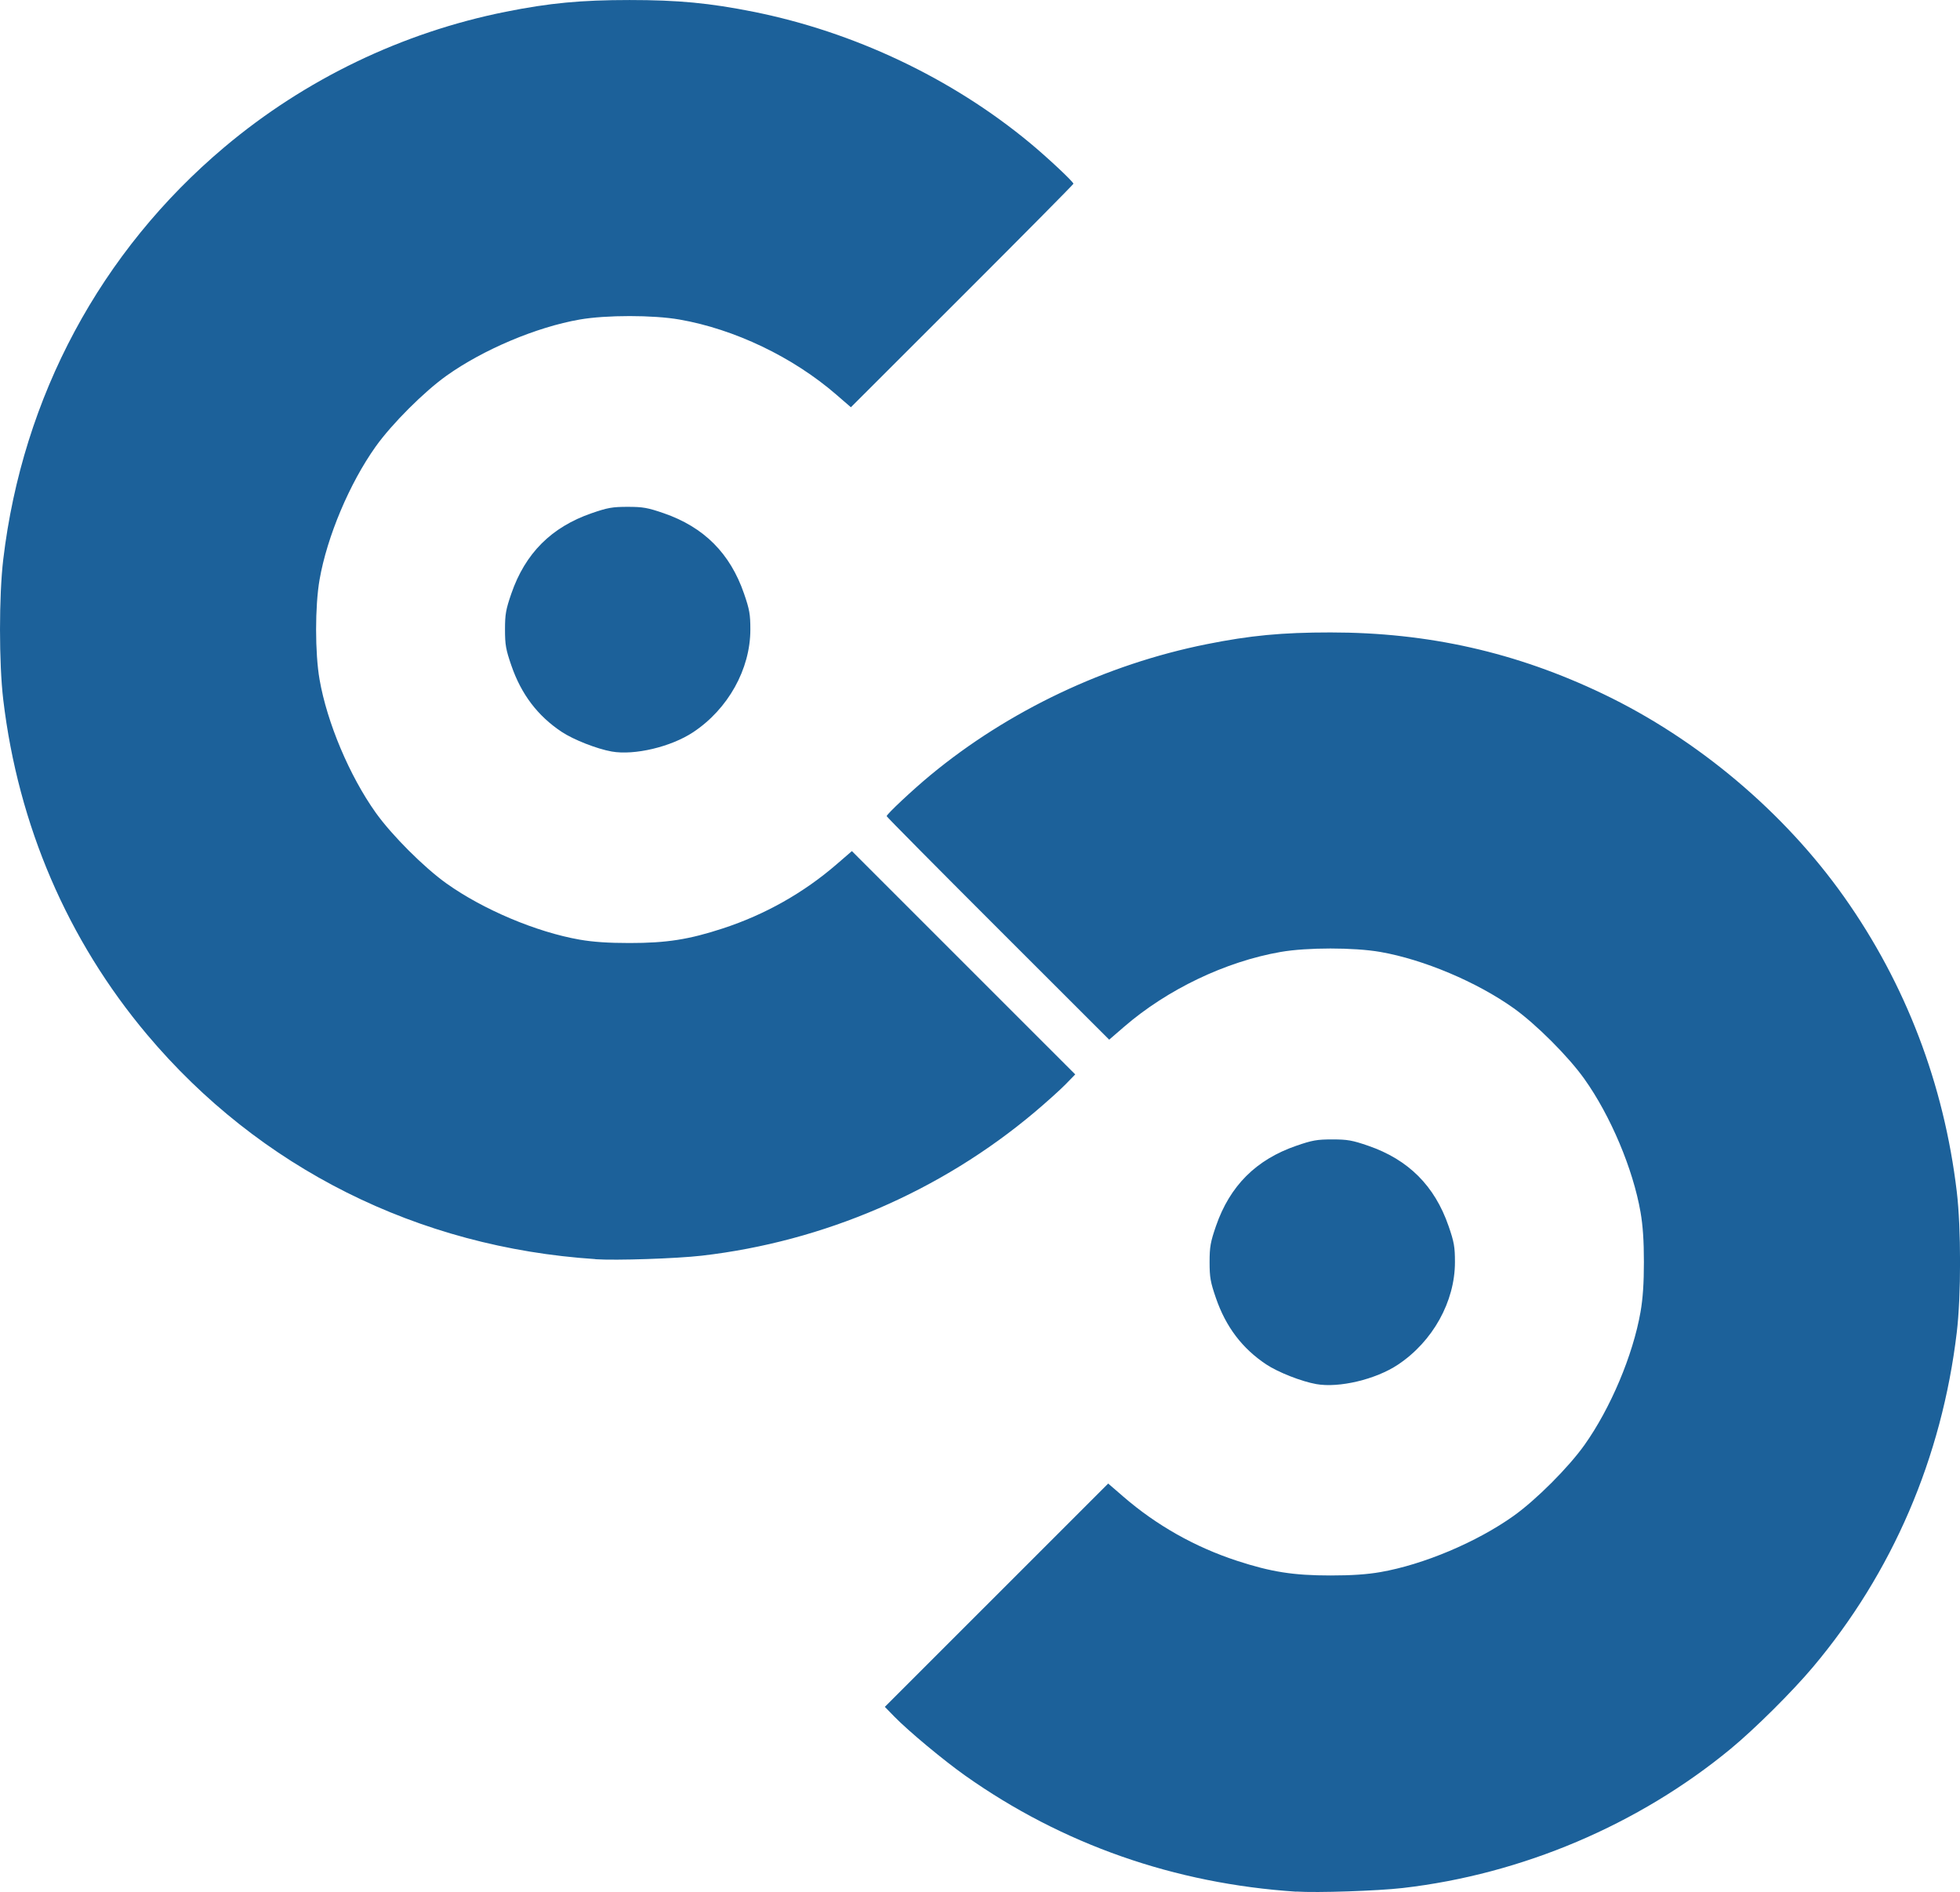
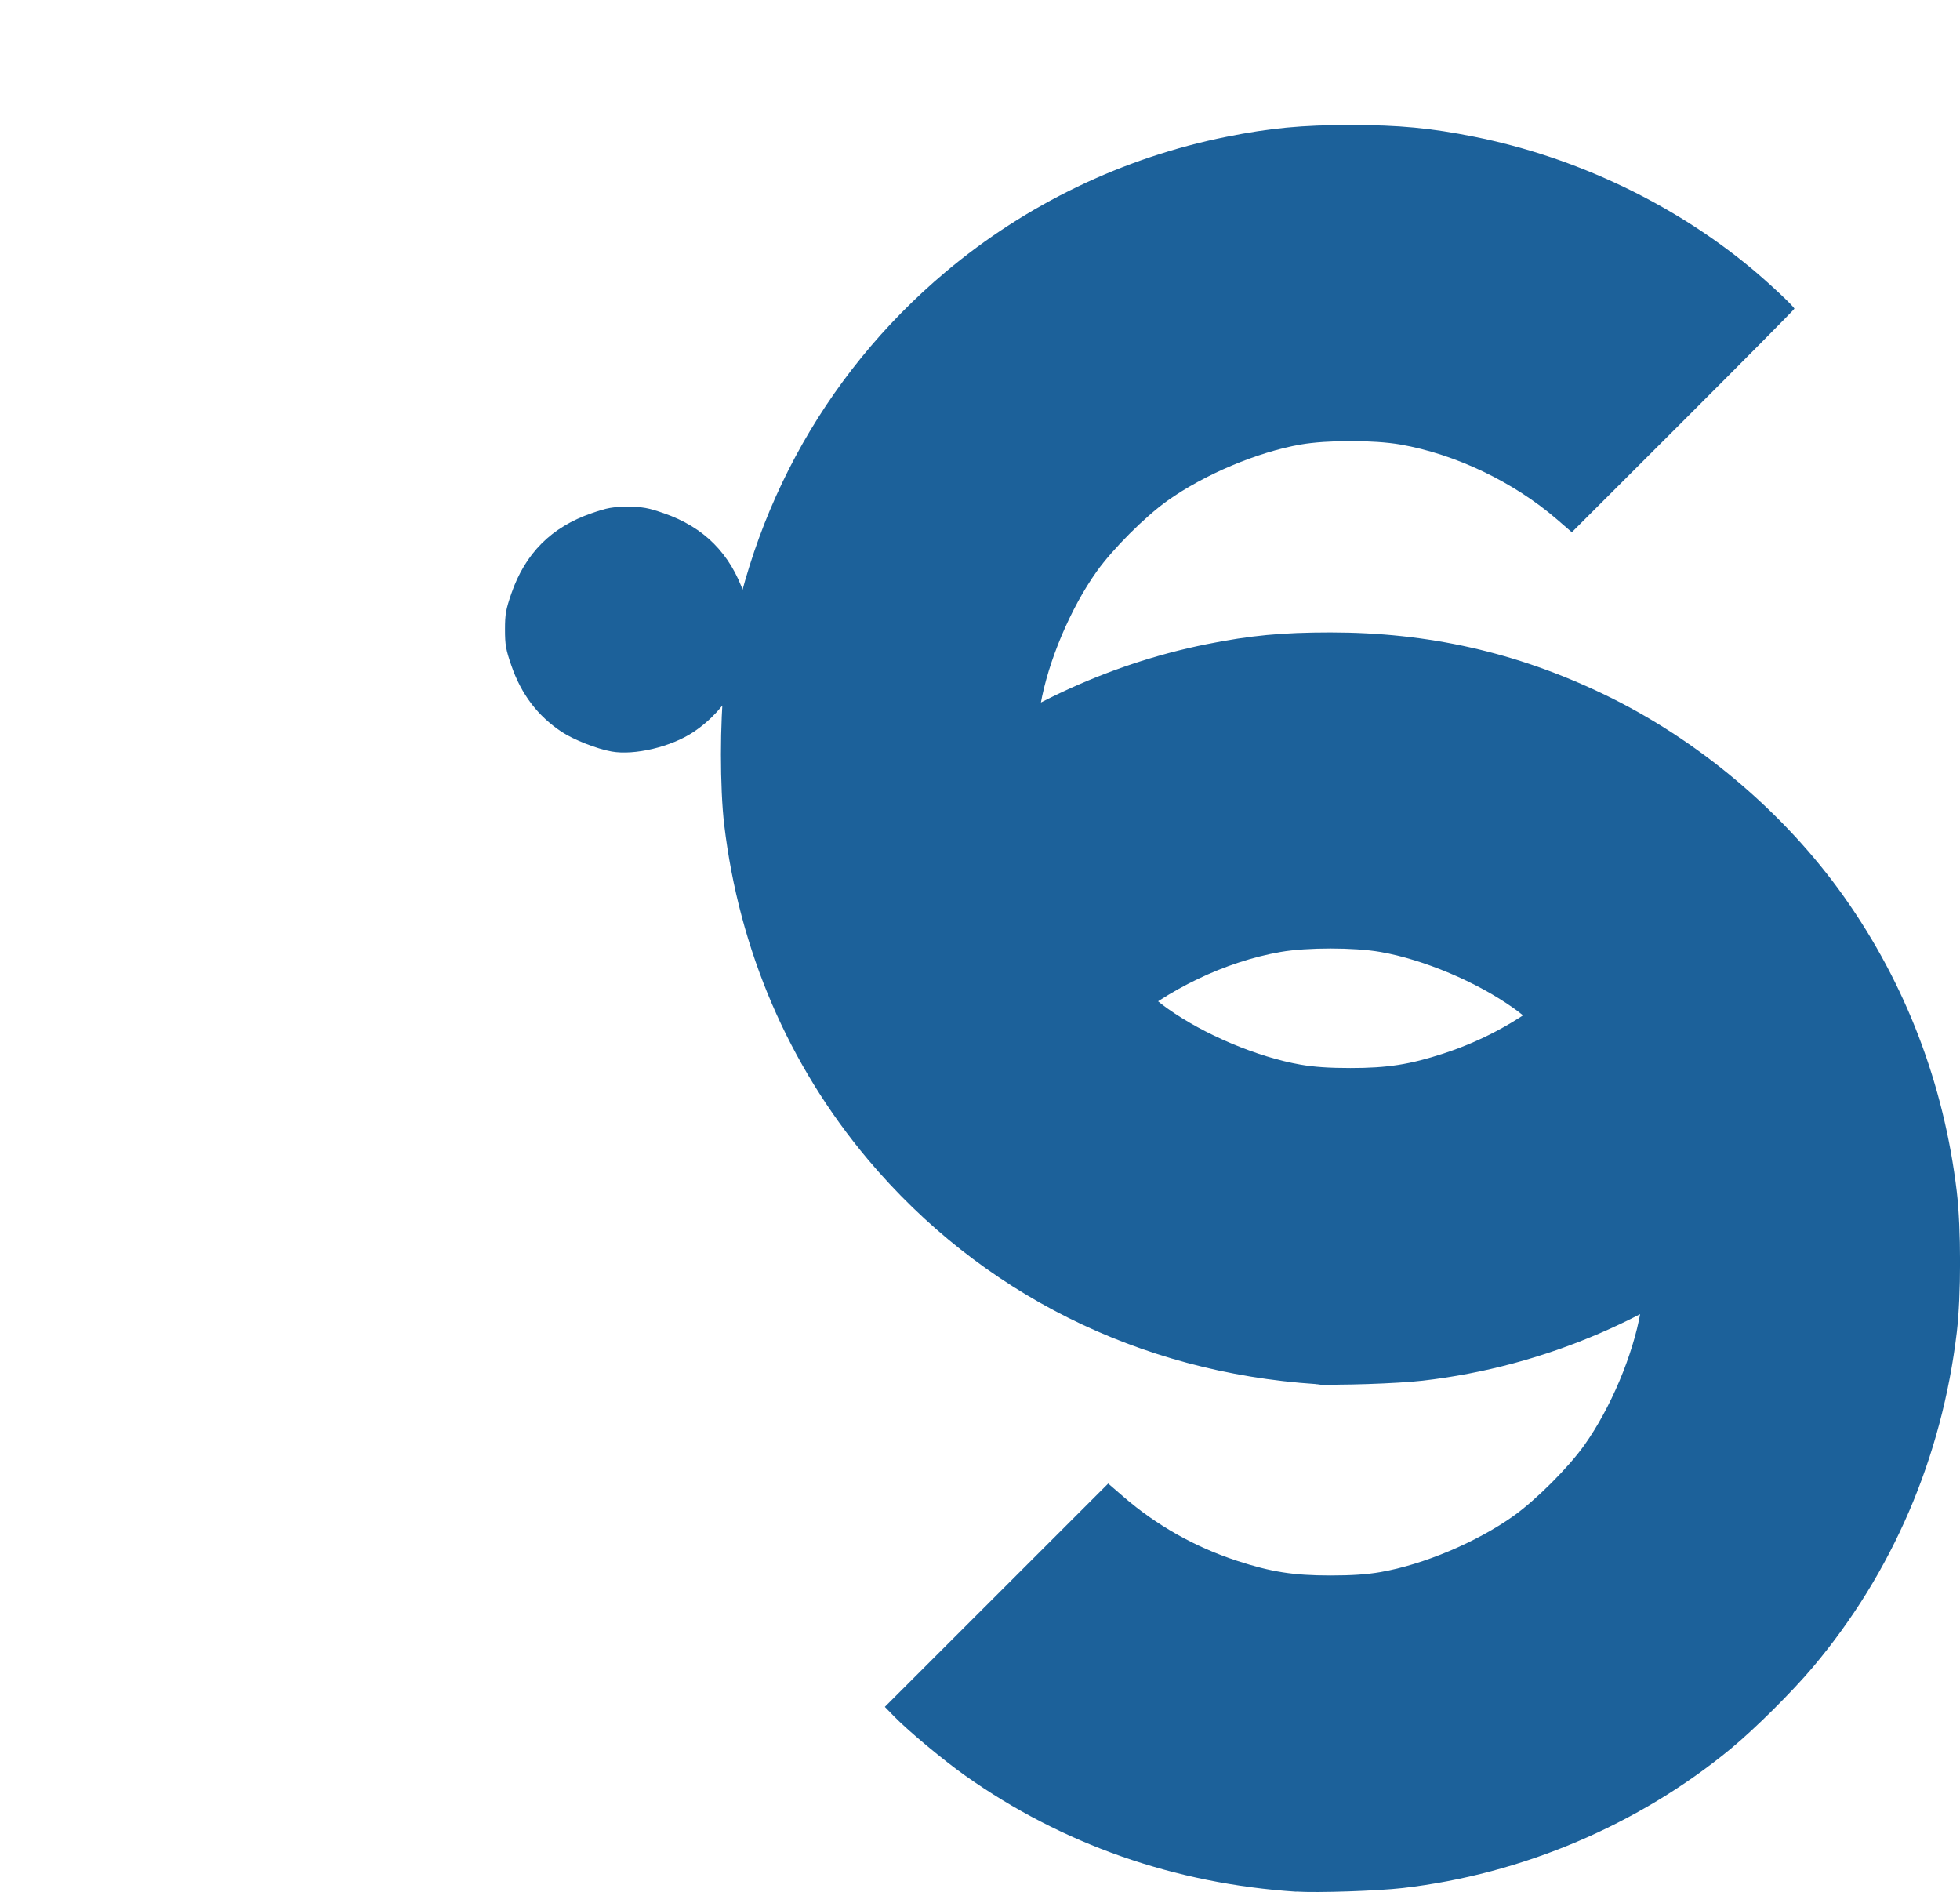
<svg xmlns="http://www.w3.org/2000/svg" xmlns:ns1="http://www.inkscape.org/namespaces/inkscape" xmlns:ns2="http://sodipodi.sourceforge.net/DTD/sodipodi-0.dtd" width="72.52" height="70" id="svg2" version="1.1" ns1:version="0.48.4 r9939" ns2:docname="bg-logo.svg">
  <defs id="defs4" />
  <ns2:namedview id="base" pagecolor="#ffffff" bordercolor="#666666" borderopacity="1.0" ns1:pageopacity="0.0" ns1:pageshadow="2" ns1:zoom="0.7" ns1:cx="283.90073" ns1:cy="374.71465" ns1:document-units="px" ns1:current-layer="layer1" showgrid="false" ns1:window-width="1280" ns1:window-height="951" ns1:window-x="0" ns1:window-y="24" ns1:window-maximized="1" fit-margin-top="0" fit-margin-left="0" fit-margin-right="0" fit-margin-bottom="0" />
  <g ns1:label="Calque 1" ns1:groupmode="layer" id="layer1" transform="translate(-69.432,-723.447)">
-     <path style="fill:#1c619a;fill-opacity:1" d="m 117.393,793.431 c -4.5,-0.295 -8.658,-1.753 -12.248,-4.293 -0.796,-0.563 -2.101,-1.649 -2.616,-2.177 l -0.358,-0.367 4.132,-4.131 4.132,-4.131 0.561,0.485 c 1.225,1.06 2.651,1.865 4.208,2.374 1.26,0.412 2.085,0.542 3.456,0.542 0.787,0 1.347,-0.038 1.848,-0.125 1.597,-0.278 3.565,-1.109 4.926,-2.078 0.831,-0.592 2.027,-1.788 2.619,-2.619 0.969,-1.361 1.799,-3.329 2.078,-4.926 0.087,-0.501 0.125,-1.06 0.125,-1.848 0,-0.787 -0.038,-1.347 -0.125,-1.848 -0.278,-1.597 -1.109,-3.565 -2.078,-4.926 -0.592,-0.831 -1.788,-2.027 -2.619,-2.619 -1.361,-0.969 -3.329,-1.799 -4.926,-2.078 -0.982,-0.171 -2.713,-0.171 -3.695,0 -2.038,0.355 -4.195,1.388 -5.798,2.775 l -0.543,0.47 -4.117,-4.113 c -2.265,-2.262 -4.117,-4.133 -4.117,-4.156 0,-0.072 0.958,-0.97 1.618,-1.516 2.885,-2.387 6.496,-4.1 10.22,-4.846 1.618,-0.324 2.786,-0.435 4.585,-0.435 3.619,0 6.87,0.734 10.093,2.278 3.488,1.671 6.69,4.368 8.911,7.508 2.278,3.219 3.694,6.923 4.168,10.905 0.161,1.348 0.161,3.852 0,5.2 -0.552,4.638 -2.378,8.889 -5.321,12.385 -0.771,0.916 -2.152,2.288 -3.046,3.026 -3.407,2.811 -7.721,4.641 -12.136,5.149 -0.928,0.107 -3.169,0.182 -3.935,0.131 z m 0.741,-18.778 c -0.547,-0.097 -1.411,-0.436 -1.848,-0.726 -0.889,-0.59 -1.496,-1.389 -1.863,-2.453 -0.205,-0.593 -0.236,-0.771 -0.236,-1.334 0,-0.563 0.032,-0.741 0.236,-1.334 0.513,-1.486 1.483,-2.456 2.969,-2.969 0.593,-0.205 0.771,-0.236 1.334,-0.236 0.563,0 0.741,0.032 1.334,0.236 1.486,0.513 2.456,1.483 2.969,2.969 0.205,0.593 0.236,0.771 0.236,1.334 0,1.463 -0.822,2.939 -2.112,3.796 -0.82,0.545 -2.177,0.867 -3.02,0.717 z m -26.675,-4.624 c -6.563,-0.43 -12.431,-3.369 -16.585,-8.306 -2.942,-3.497 -4.769,-7.747 -5.321,-12.385 -0.161,-1.348 -0.161,-3.852 0,-5.2 0.717,-6.019 3.6,-11.391 8.187,-15.251 2.98,-2.508 6.575,-4.238 10.401,-5.004 1.618,-0.324 2.786,-0.435 4.585,-0.435 1.798,0 2.966,0.111 4.585,0.435 3.724,0.746 7.336,2.458 10.22,4.846 0.66,0.546 1.618,1.444 1.618,1.516 0,0.023 -1.853,1.894 -4.117,4.156 l -4.117,4.113 -0.543,-0.47 c -1.603,-1.387 -3.76,-2.42 -5.798,-2.775 -0.982,-0.171 -2.713,-0.171 -3.695,0 -1.597,0.278 -3.565,1.109 -4.926,2.078 -0.831,0.592 -2.027,1.788 -2.619,2.619 -0.969,1.361 -1.799,3.329 -2.078,4.926 -0.171,0.982 -0.171,2.713 0,3.695 0.278,1.597 1.109,3.565 2.078,4.926 0.592,0.831 1.788,2.027 2.619,2.619 1.361,0.969 3.329,1.799 4.926,2.078 0.501,0.087 1.06,0.125 1.848,0.125 1.37,0 2.196,-0.129 3.456,-0.542 1.557,-0.51 2.983,-1.314 4.208,-2.374 l 0.561,-0.485 4.132,4.131 4.132,4.131 -0.358,0.367 c -0.197,0.202 -0.712,0.665 -1.145,1.03 -3.473,2.925 -7.799,4.789 -12.317,5.309 -0.928,0.107 -3.169,0.182 -3.935,0.131 z M 92.064,751.25 c -0.547,-0.097 -1.411,-0.436 -1.848,-0.726 -0.889,-0.59 -1.496,-1.389 -1.863,-2.453 -0.205,-0.593 -0.236,-0.771 -0.236,-1.334 0,-0.563 0.031,-0.741 0.236,-1.334 0.513,-1.486 1.483,-2.456 2.969,-2.969 0.593,-0.205 0.771,-0.236 1.334,-0.236 0.563,0 0.741,0.032 1.334,0.236 1.486,0.513 2.456,1.483 2.969,2.969 0.205,0.593 0.236,0.771 0.236,1.334 0,1.463 -0.822,2.939 -2.112,3.796 -0.82,0.545 -2.177,0.867 -3.02,0.717 z" id="path3047" ns1:connector-curvature="0" />
+     <path style="fill:#1c619a;fill-opacity:1" d="m 117.393,793.431 c -4.5,-0.295 -8.658,-1.753 -12.248,-4.293 -0.796,-0.563 -2.101,-1.649 -2.616,-2.177 l -0.358,-0.367 4.132,-4.131 4.132,-4.131 0.561,0.485 c 1.225,1.06 2.651,1.865 4.208,2.374 1.26,0.412 2.085,0.542 3.456,0.542 0.787,0 1.347,-0.038 1.848,-0.125 1.597,-0.278 3.565,-1.109 4.926,-2.078 0.831,-0.592 2.027,-1.788 2.619,-2.619 0.969,-1.361 1.799,-3.329 2.078,-4.926 0.087,-0.501 0.125,-1.06 0.125,-1.848 0,-0.787 -0.038,-1.347 -0.125,-1.848 -0.278,-1.597 -1.109,-3.565 -2.078,-4.926 -0.592,-0.831 -1.788,-2.027 -2.619,-2.619 -1.361,-0.969 -3.329,-1.799 -4.926,-2.078 -0.982,-0.171 -2.713,-0.171 -3.695,0 -2.038,0.355 -4.195,1.388 -5.798,2.775 l -0.543,0.47 -4.117,-4.113 c -2.265,-2.262 -4.117,-4.133 -4.117,-4.156 0,-0.072 0.958,-0.97 1.618,-1.516 2.885,-2.387 6.496,-4.1 10.22,-4.846 1.618,-0.324 2.786,-0.435 4.585,-0.435 3.619,0 6.87,0.734 10.093,2.278 3.488,1.671 6.69,4.368 8.911,7.508 2.278,3.219 3.694,6.923 4.168,10.905 0.161,1.348 0.161,3.852 0,5.2 -0.552,4.638 -2.378,8.889 -5.321,12.385 -0.771,0.916 -2.152,2.288 -3.046,3.026 -3.407,2.811 -7.721,4.641 -12.136,5.149 -0.928,0.107 -3.169,0.182 -3.935,0.131 z m 0.741,-18.778 c -0.547,-0.097 -1.411,-0.436 -1.848,-0.726 -0.889,-0.59 -1.496,-1.389 -1.863,-2.453 -0.205,-0.593 -0.236,-0.771 -0.236,-1.334 0,-0.563 0.032,-0.741 0.236,-1.334 0.513,-1.486 1.483,-2.456 2.969,-2.969 0.593,-0.205 0.771,-0.236 1.334,-0.236 0.563,0 0.741,0.032 1.334,0.236 1.486,0.513 2.456,1.483 2.969,2.969 0.205,0.593 0.236,0.771 0.236,1.334 0,1.463 -0.822,2.939 -2.112,3.796 -0.82,0.545 -2.177,0.867 -3.02,0.717 z c -6.563,-0.43 -12.431,-3.369 -16.585,-8.306 -2.942,-3.497 -4.769,-7.747 -5.321,-12.385 -0.161,-1.348 -0.161,-3.852 0,-5.2 0.717,-6.019 3.6,-11.391 8.187,-15.251 2.98,-2.508 6.575,-4.238 10.401,-5.004 1.618,-0.324 2.786,-0.435 4.585,-0.435 1.798,0 2.966,0.111 4.585,0.435 3.724,0.746 7.336,2.458 10.22,4.846 0.66,0.546 1.618,1.444 1.618,1.516 0,0.023 -1.853,1.894 -4.117,4.156 l -4.117,4.113 -0.543,-0.47 c -1.603,-1.387 -3.76,-2.42 -5.798,-2.775 -0.982,-0.171 -2.713,-0.171 -3.695,0 -1.597,0.278 -3.565,1.109 -4.926,2.078 -0.831,0.592 -2.027,1.788 -2.619,2.619 -0.969,1.361 -1.799,3.329 -2.078,4.926 -0.171,0.982 -0.171,2.713 0,3.695 0.278,1.597 1.109,3.565 2.078,4.926 0.592,0.831 1.788,2.027 2.619,2.619 1.361,0.969 3.329,1.799 4.926,2.078 0.501,0.087 1.06,0.125 1.848,0.125 1.37,0 2.196,-0.129 3.456,-0.542 1.557,-0.51 2.983,-1.314 4.208,-2.374 l 0.561,-0.485 4.132,4.131 4.132,4.131 -0.358,0.367 c -0.197,0.202 -0.712,0.665 -1.145,1.03 -3.473,2.925 -7.799,4.789 -12.317,5.309 -0.928,0.107 -3.169,0.182 -3.935,0.131 z M 92.064,751.25 c -0.547,-0.097 -1.411,-0.436 -1.848,-0.726 -0.889,-0.59 -1.496,-1.389 -1.863,-2.453 -0.205,-0.593 -0.236,-0.771 -0.236,-1.334 0,-0.563 0.031,-0.741 0.236,-1.334 0.513,-1.486 1.483,-2.456 2.969,-2.969 0.593,-0.205 0.771,-0.236 1.334,-0.236 0.563,0 0.741,0.032 1.334,0.236 1.486,0.513 2.456,1.483 2.969,2.969 0.205,0.593 0.236,0.771 0.236,1.334 0,1.463 -0.822,2.939 -2.112,3.796 -0.82,0.545 -2.177,0.867 -3.02,0.717 z" id="path3047" ns1:connector-curvature="0" />
  </g>
</svg>